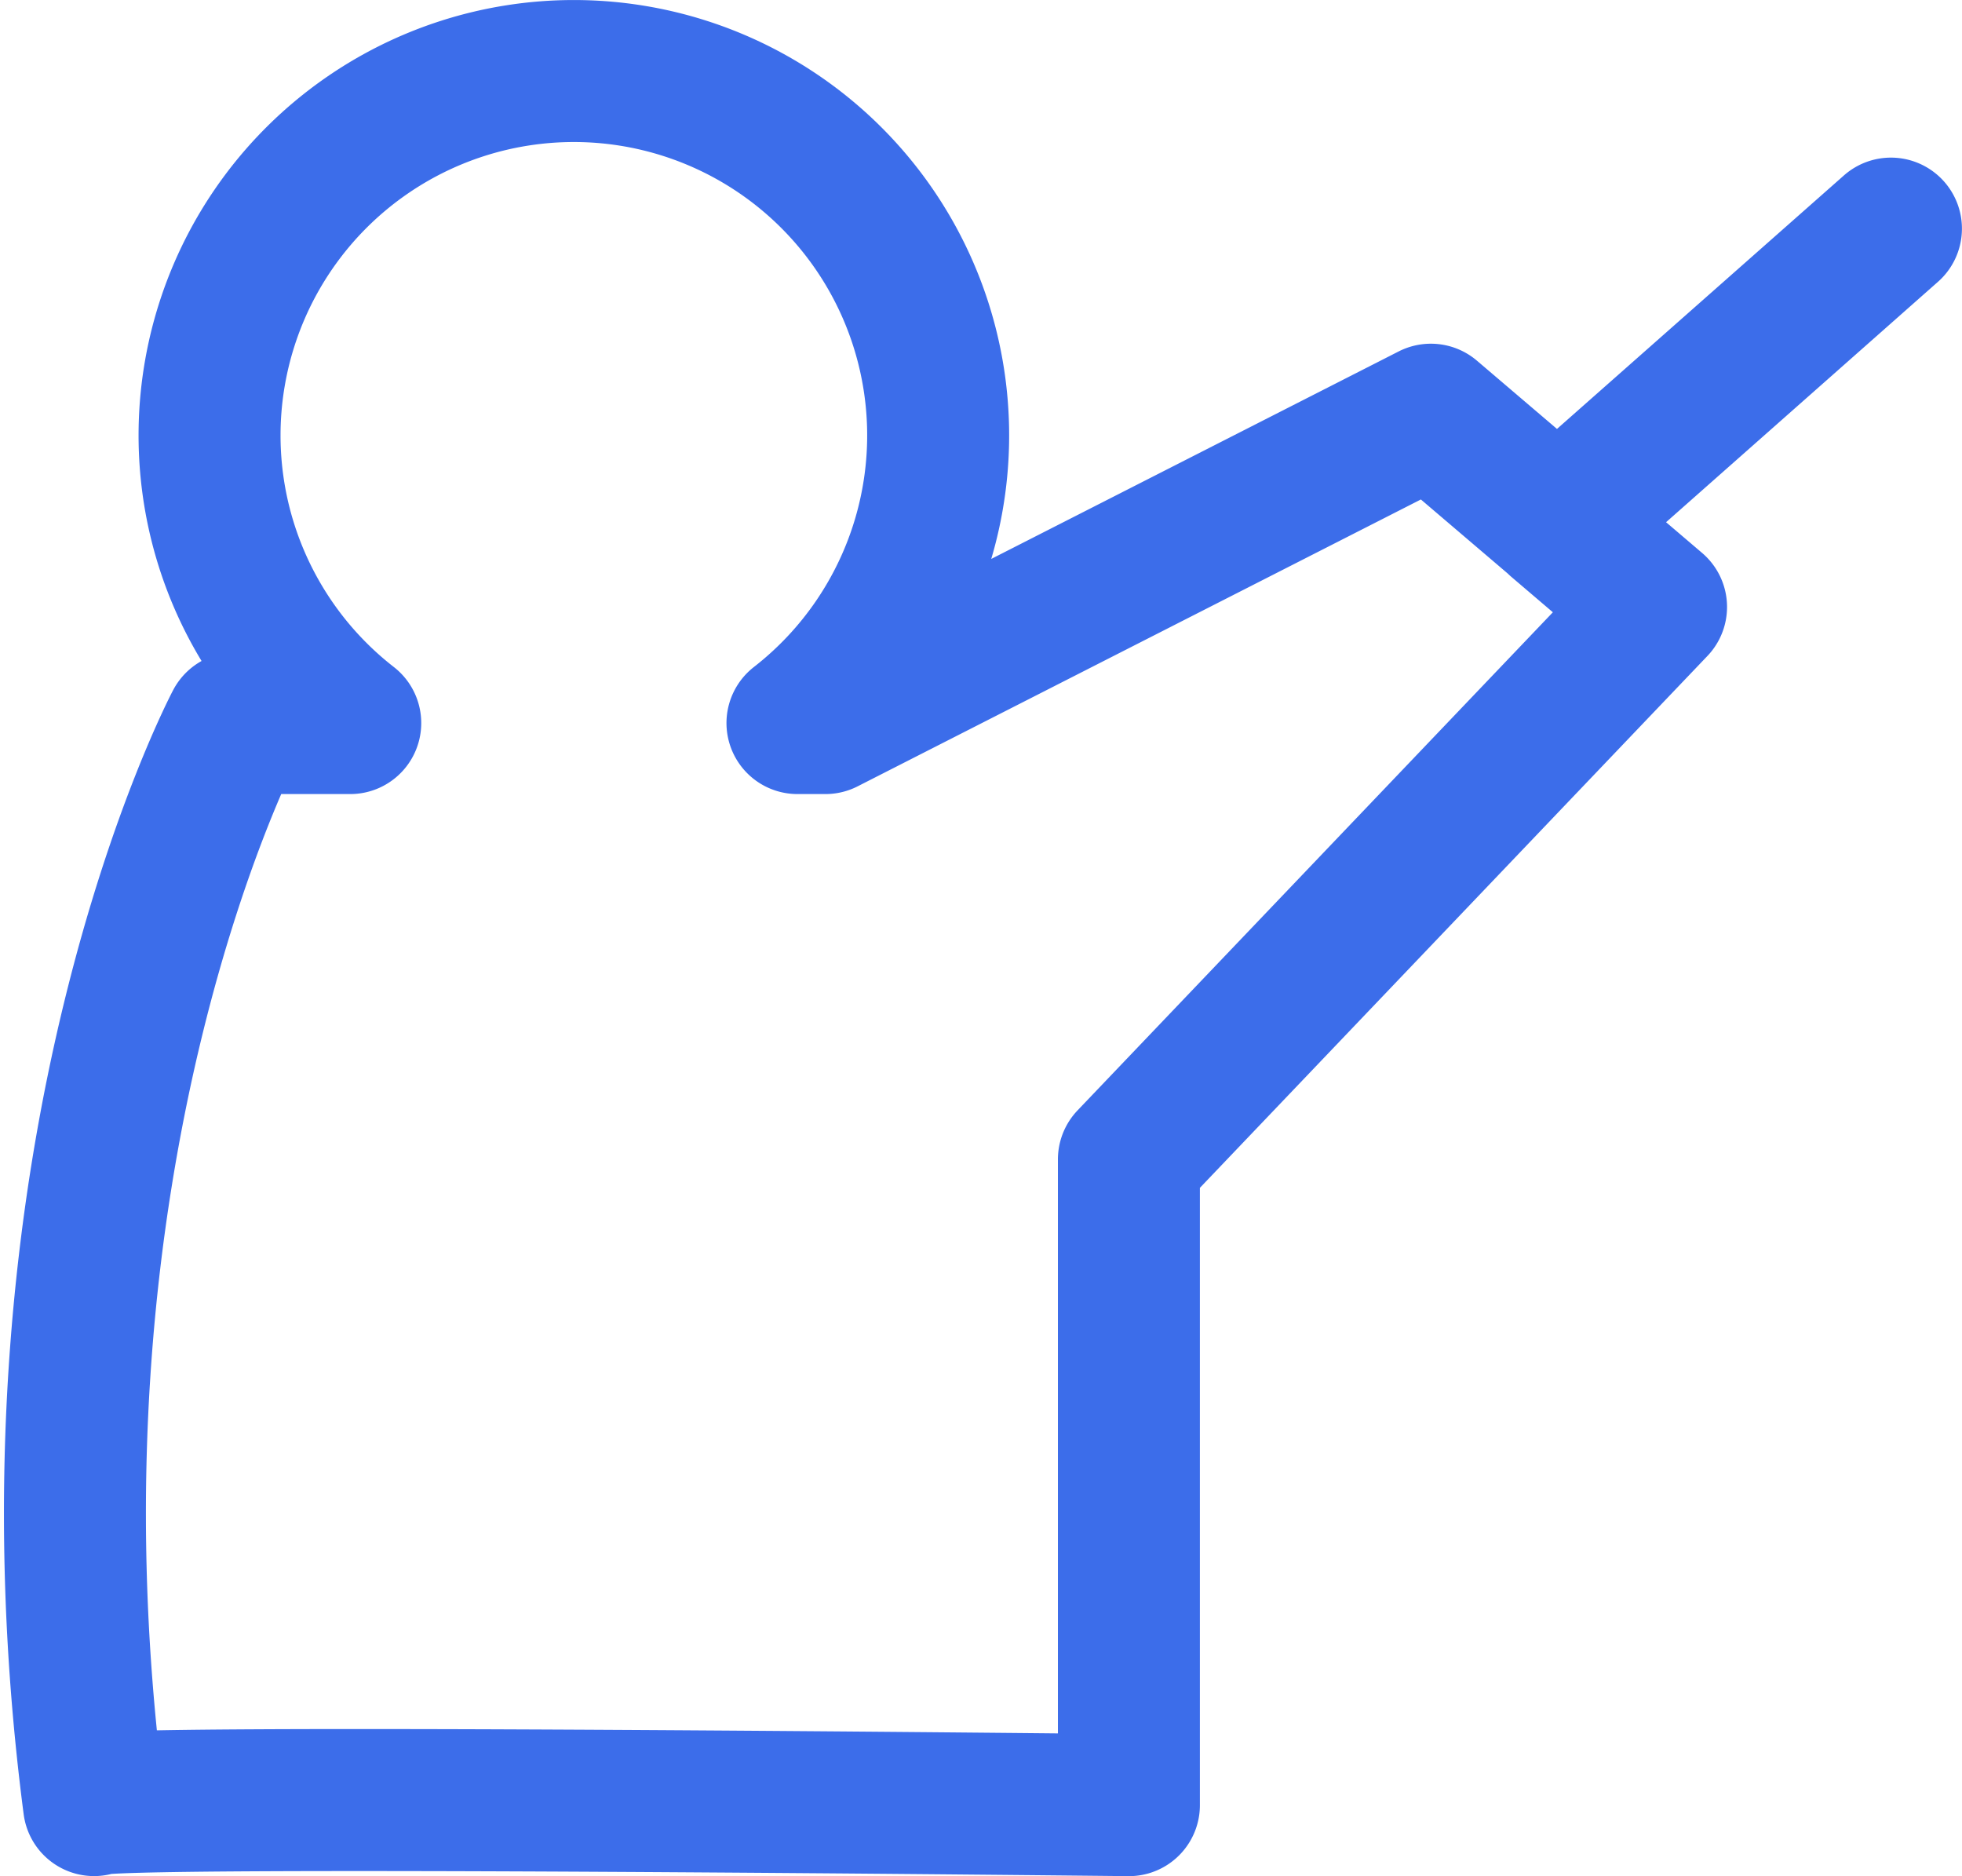
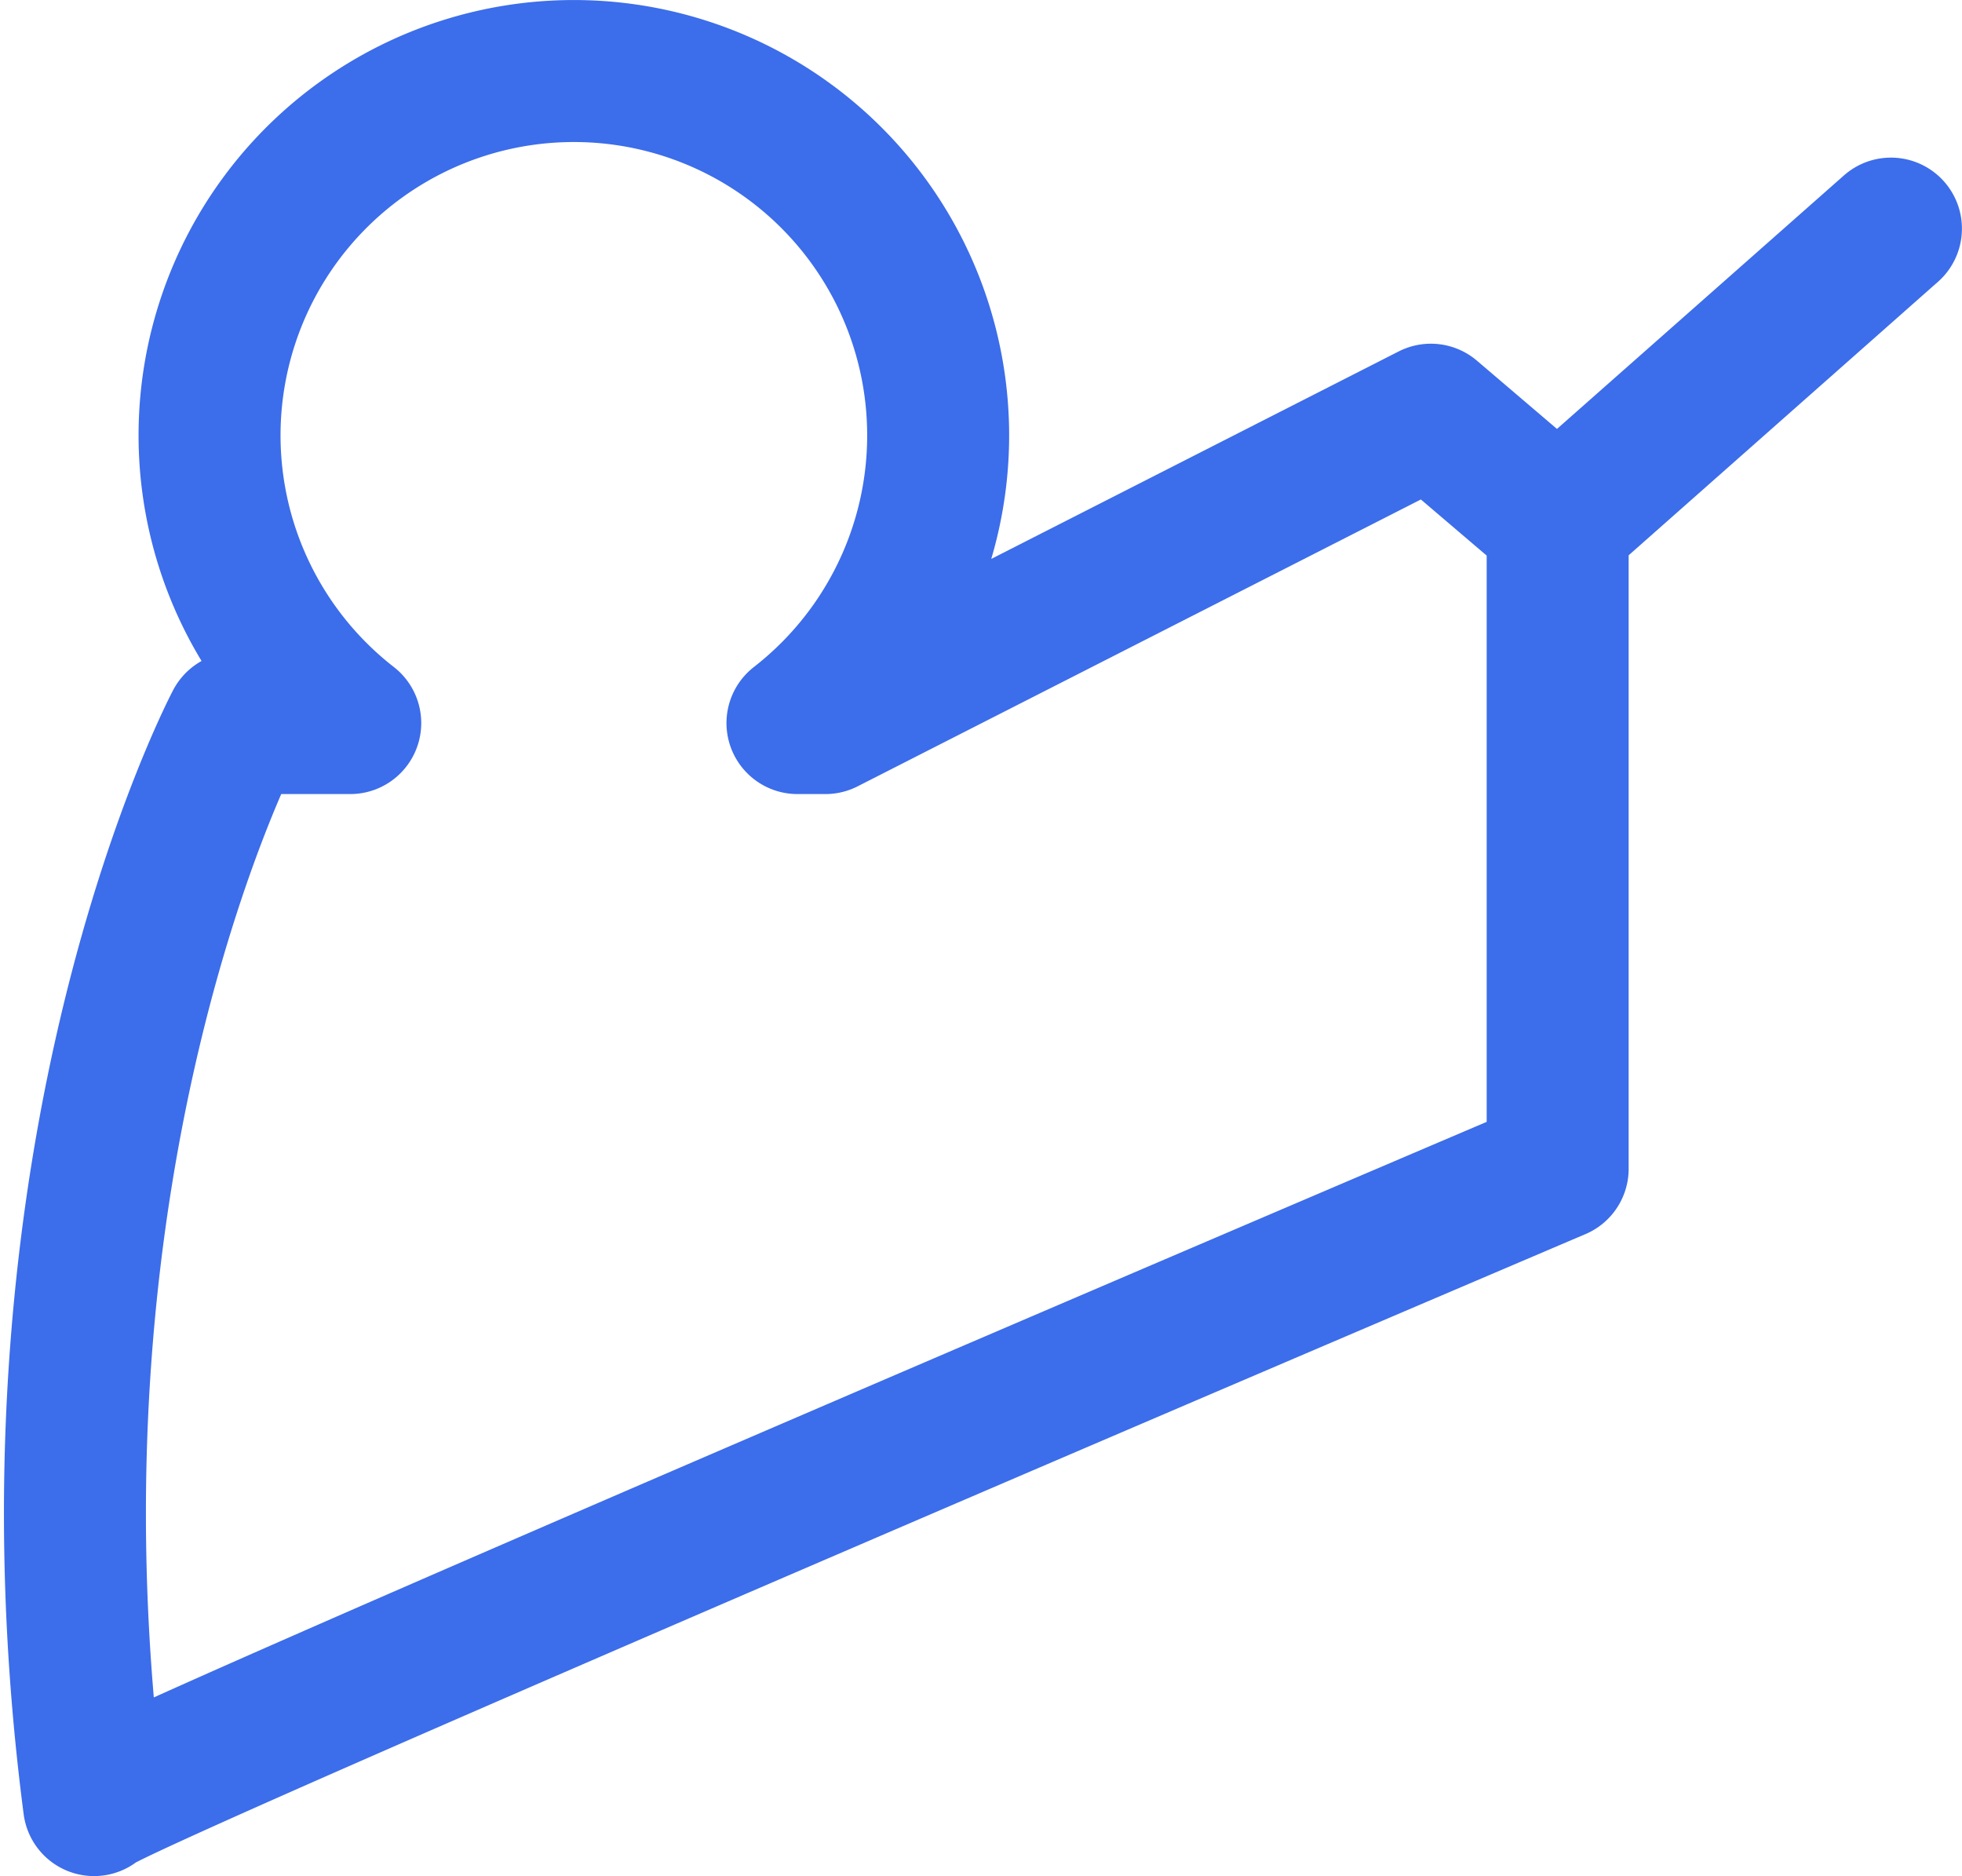
<svg xmlns="http://www.w3.org/2000/svg" width="27.639" height="26.424" viewBox="0 0 27.639 26.424">
  <g id="Group_1320" data-name="Group 1320" transform="translate(-178.236 -2971.895)">
    <g id="Group_1318" data-name="Group 1318" transform="translate(179.293 2972.895)">
      <g id="Group_1287" data-name="Group 1287">
-         <path id="Union_9" data-name="Union 9" d="M.268,24.424c-1.2-9.2,2-15.24,2-15.24H3.877a5.132,5.132,0,1,1,6.3,0h.394L19.1,4.841l1.79,1.526L25.581,2.22,20.886,6.367l1.386,1.182-7.426,7.781v9.095S.214,24.264.268,24.424Z" transform="translate(0 0)" fill="none" stroke="#3C6DEA" stroke-linecap="round" stroke-linejoin="round" stroke-width="2" />
+         <path id="Union_9" data-name="Union 9" d="M.268,24.424c-1.2-9.2,2-15.24,2-15.24H3.877a5.132,5.132,0,1,1,6.3,0h.394L19.1,4.841l1.79,1.526L25.581,2.22,20.886,6.367v9.095S.214,24.264.268,24.424Z" transform="translate(0 0)" fill="none" stroke="#3C6DEA" stroke-linecap="round" stroke-linejoin="round" stroke-width="2" />
      </g>
    </g>
  </g>
</svg>